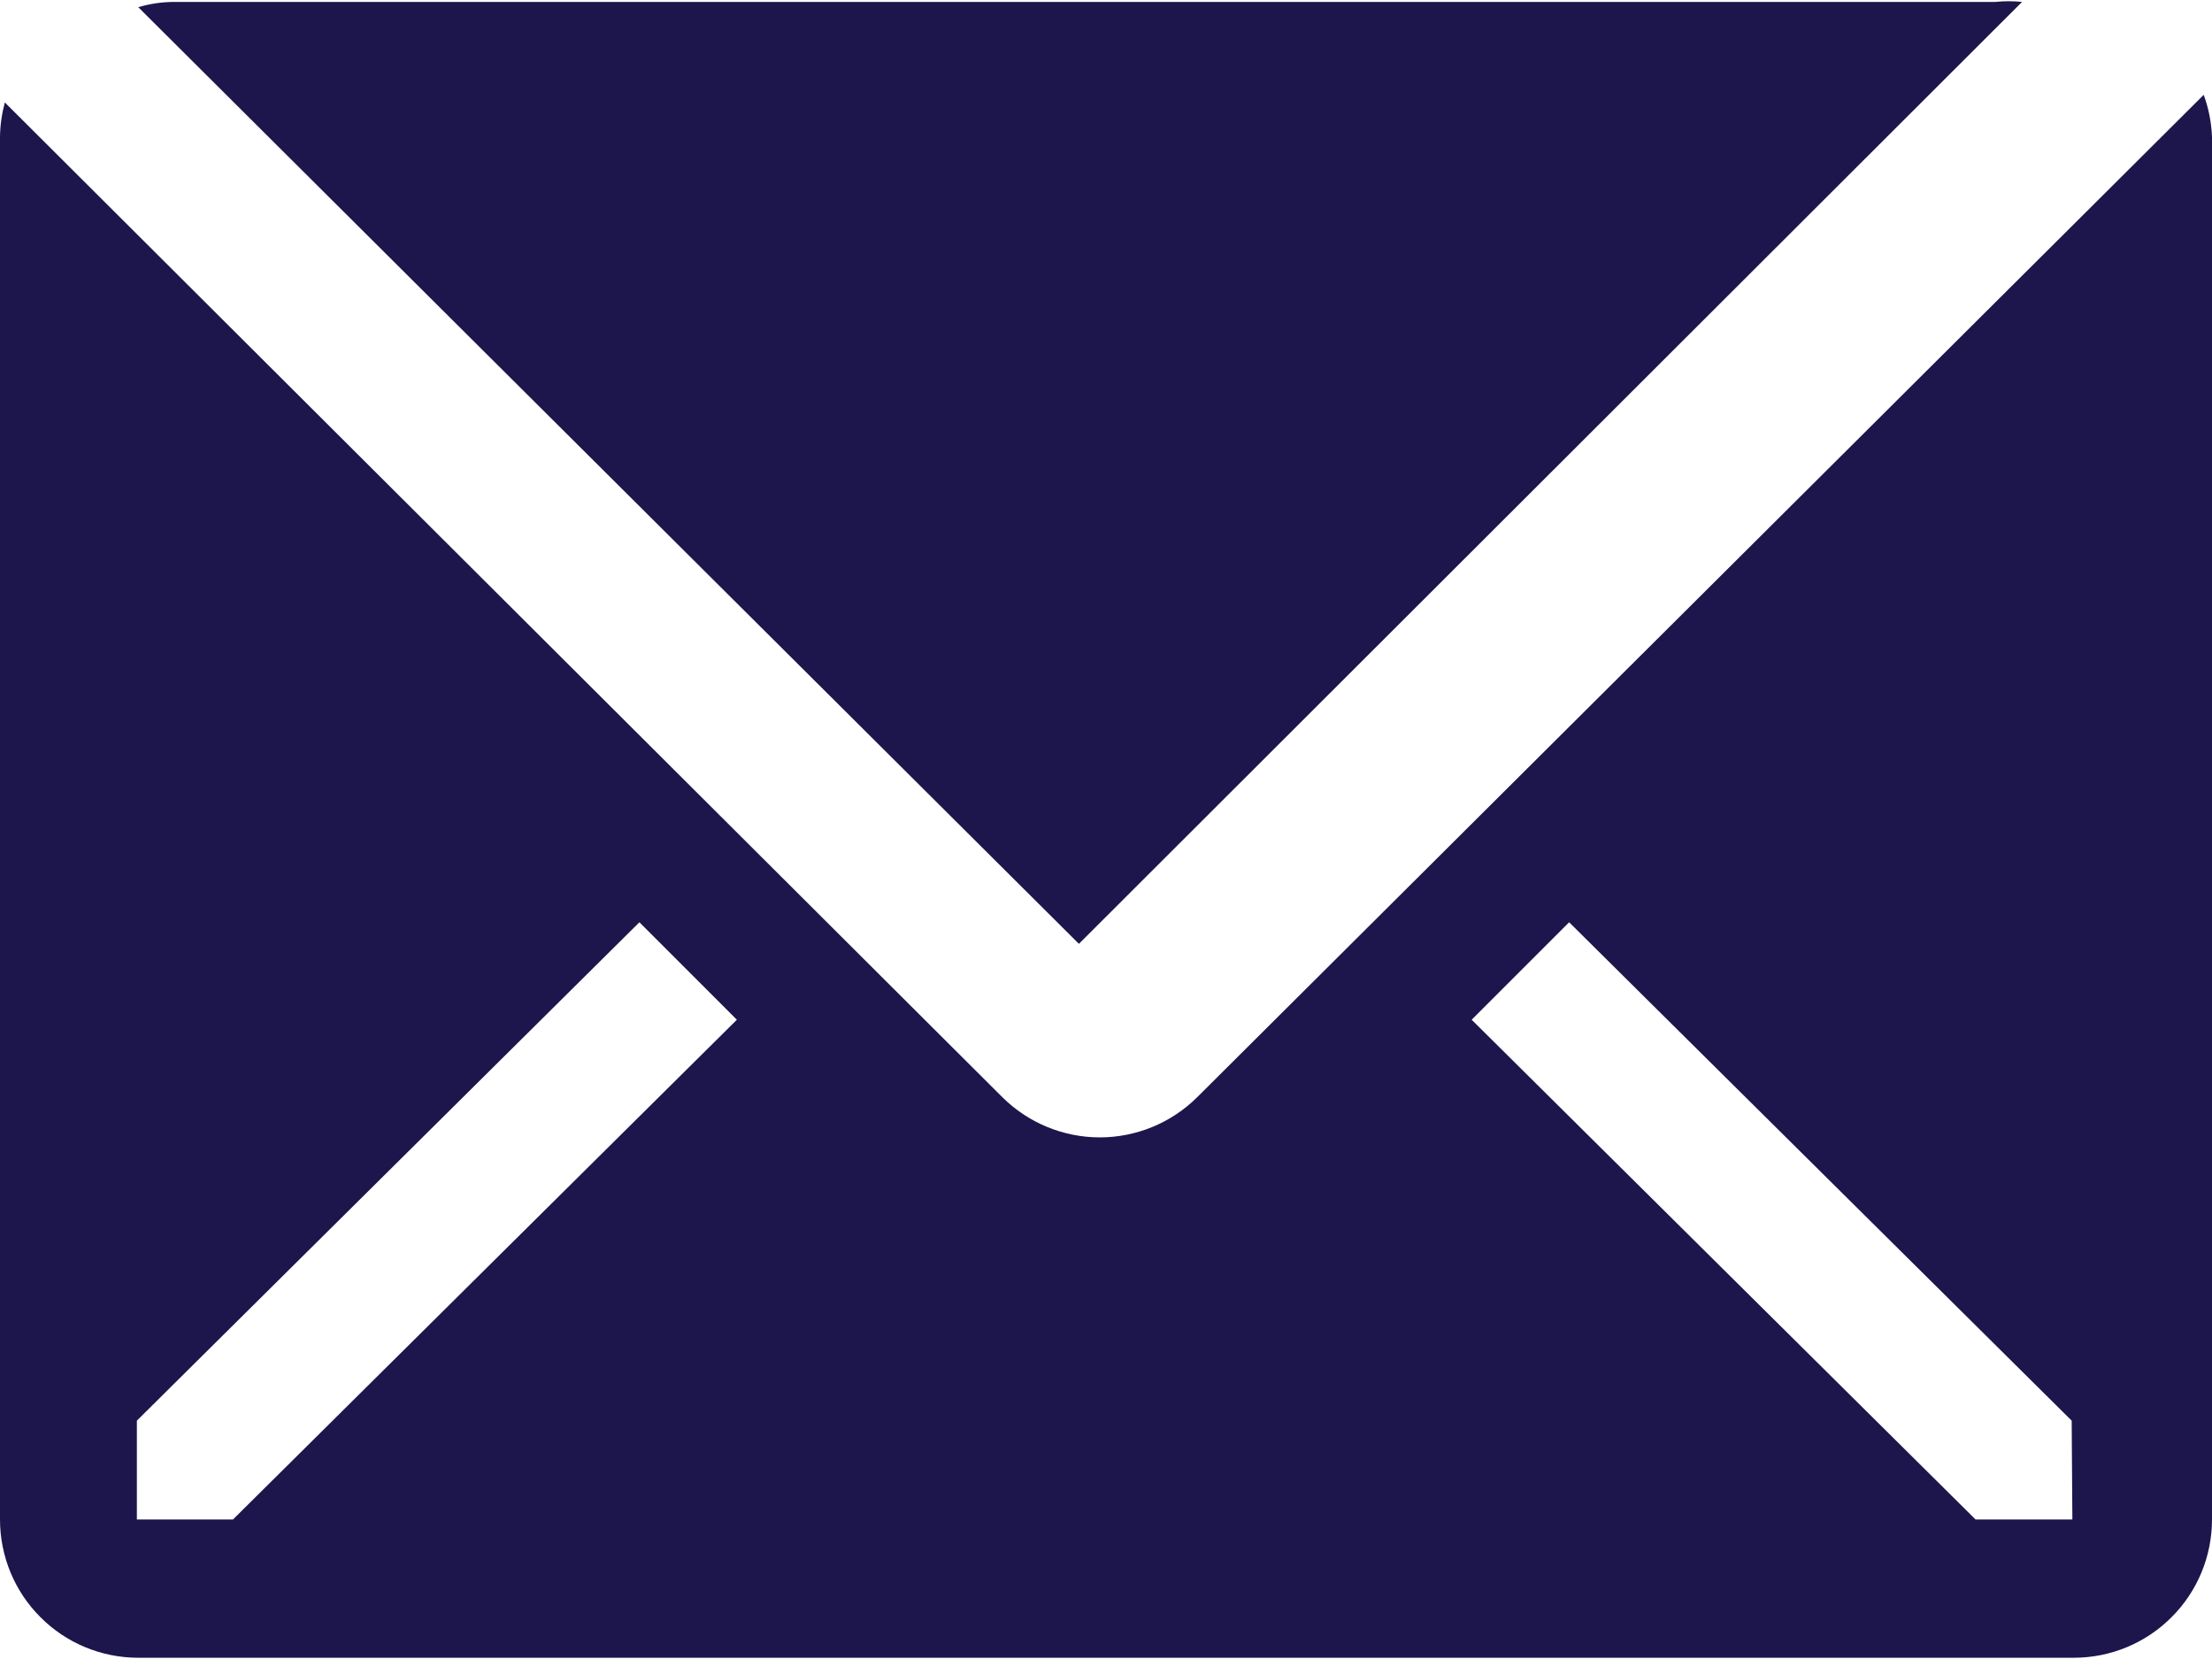
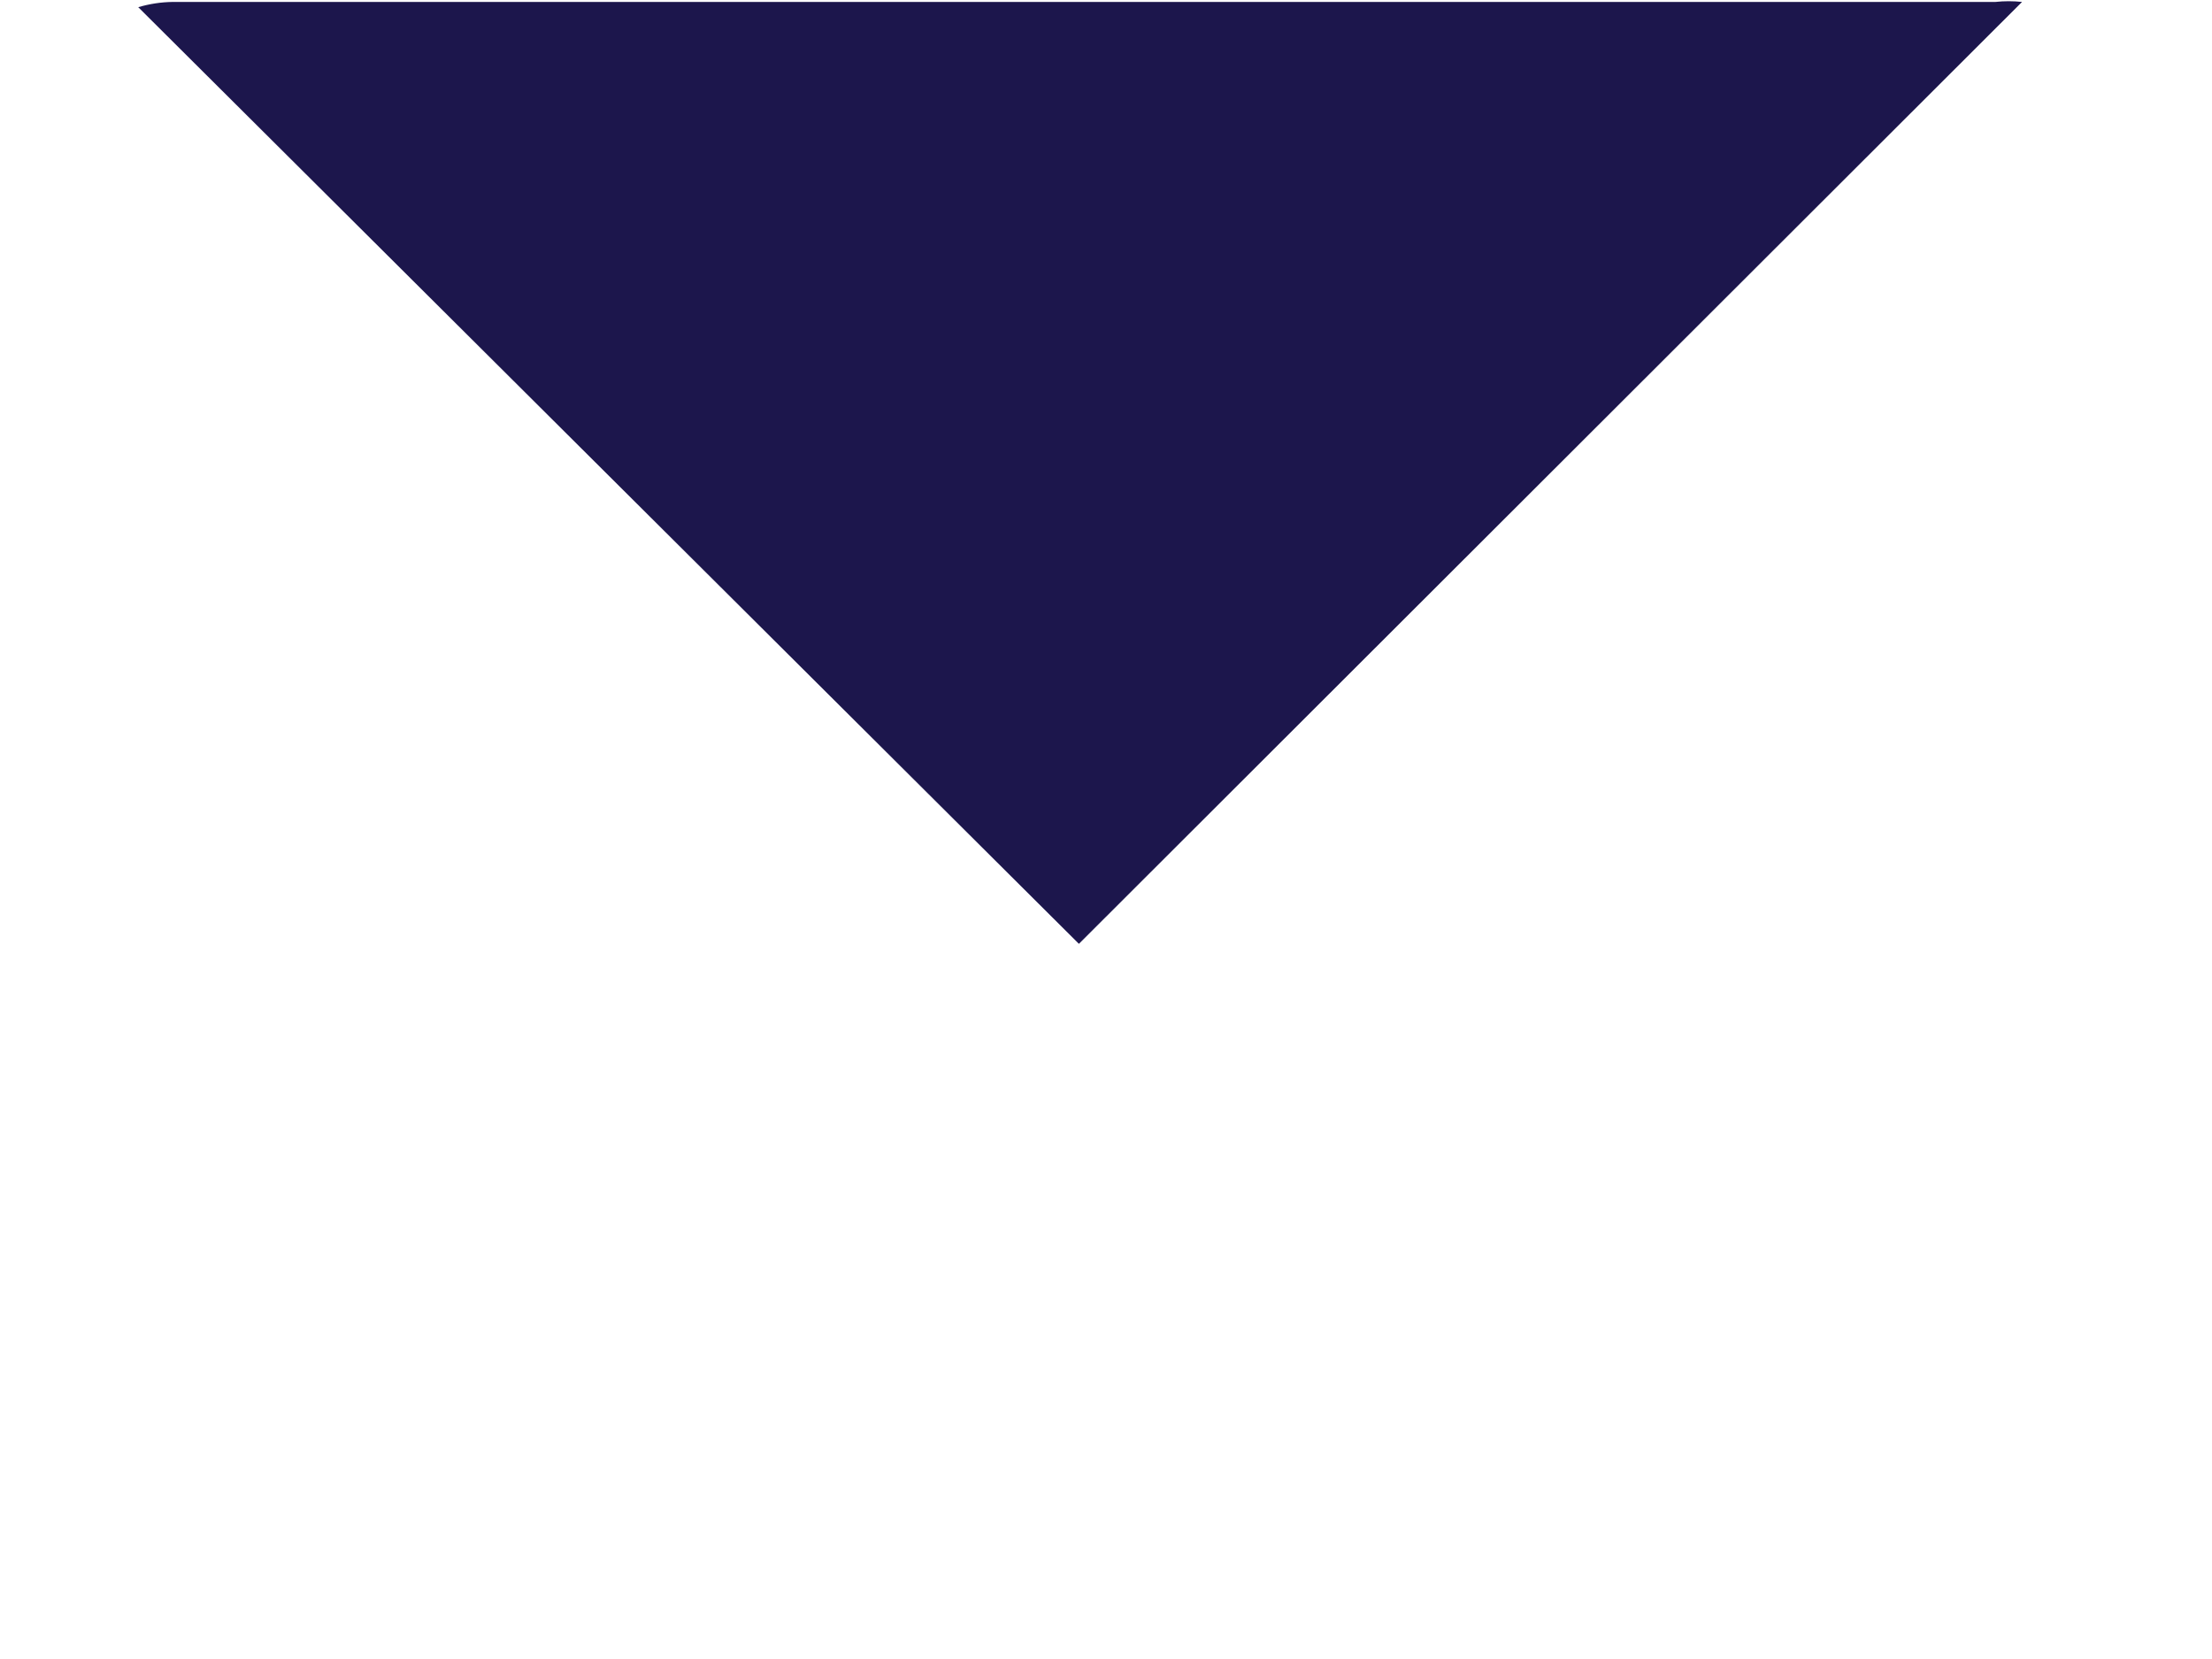
<svg xmlns="http://www.w3.org/2000/svg" width="16" height="12" viewBox="0 0 16 12" fill="none">
  <path d="M14.626 0.014C14.562 0.007 14.497 0.007 14.433 0.014H1.25C1.165 0.015 1.081 0.028 1 0.052L7.804 6.827L14.626 0.014Z" fill="#1C164C" />
-   <path d="M15.94 0.686L8.66 7.936C8.473 8.122 8.219 8.227 7.955 8.227C7.691 8.227 7.437 8.122 7.25 7.936L0.035 0.741C0.013 0.823 0.001 0.907 0 0.991V10.991C0 11.256 0.105 11.511 0.293 11.698C0.48 11.886 0.735 11.991 1 11.991H15C15.265 11.991 15.52 11.886 15.707 11.698C15.895 11.511 16 11.256 16 10.991V0.991C15.996 0.887 15.976 0.784 15.94 0.686ZM1.685 10.991H0.99V10.276L4.625 6.671L5.33 7.376L1.685 10.991ZM14.99 10.991H14.29L10.645 7.376L11.35 6.671L14.985 10.276L14.99 10.991Z" fill="#1C164C" />
</svg>